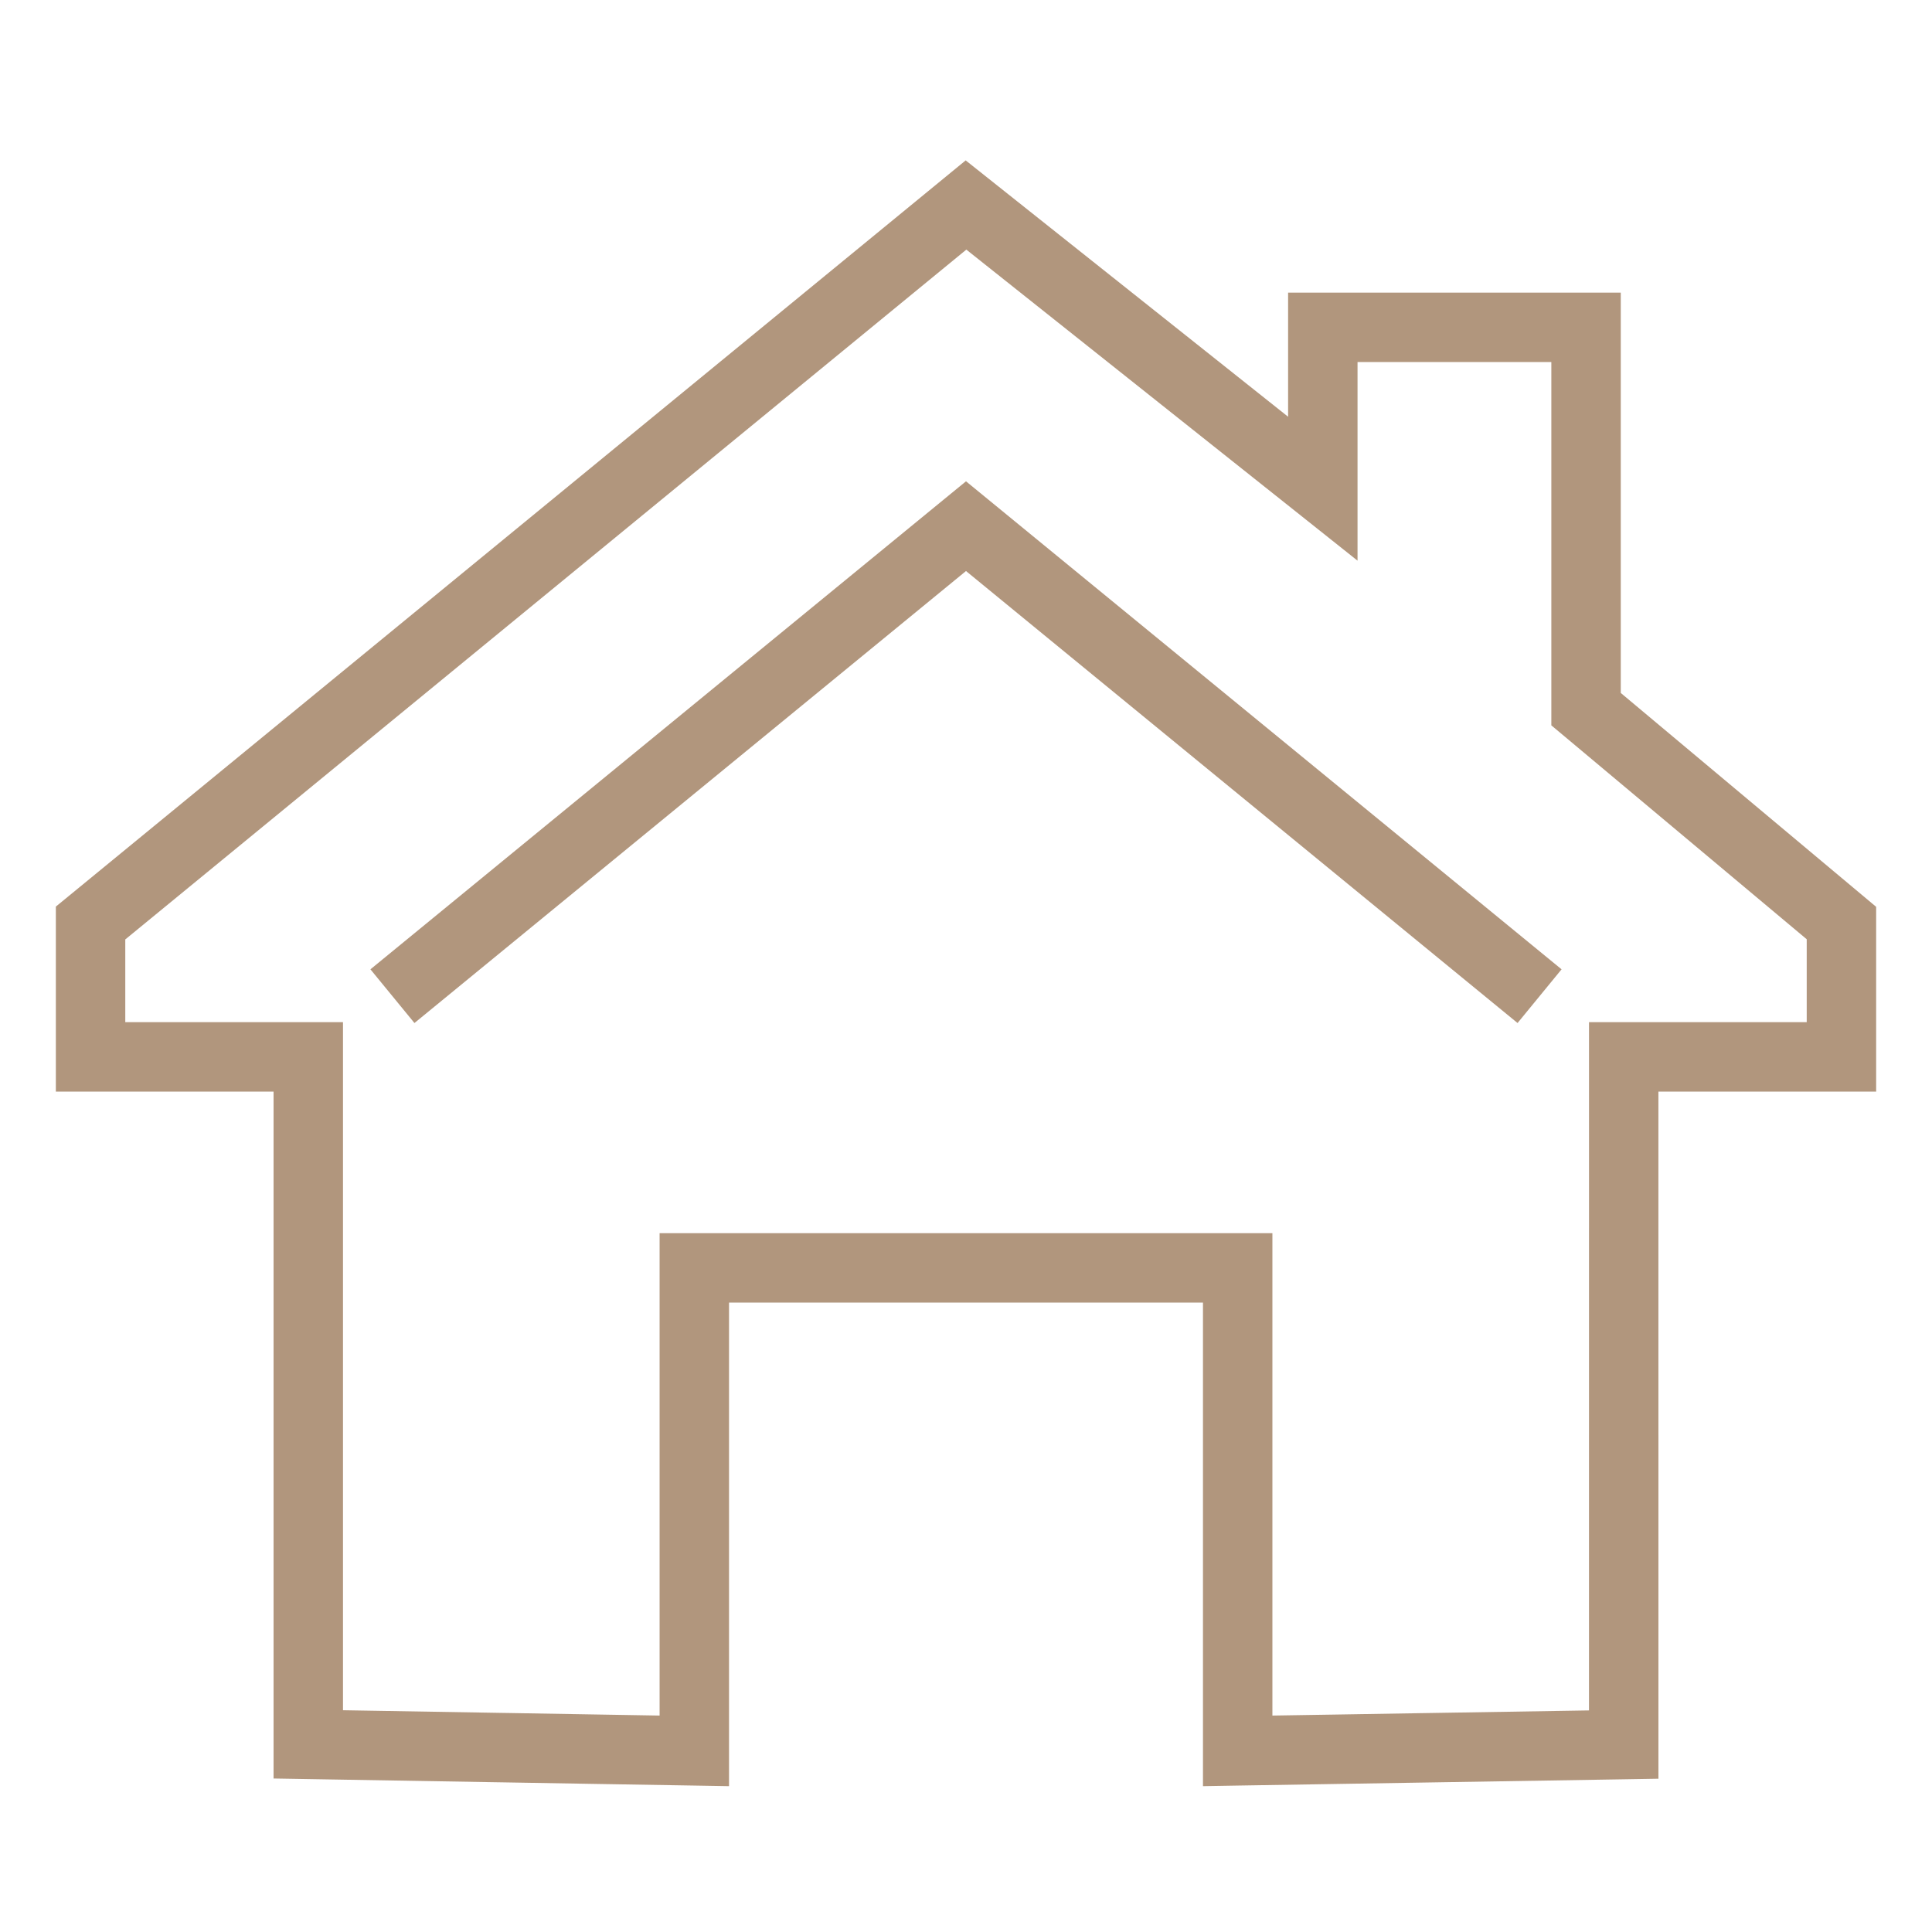
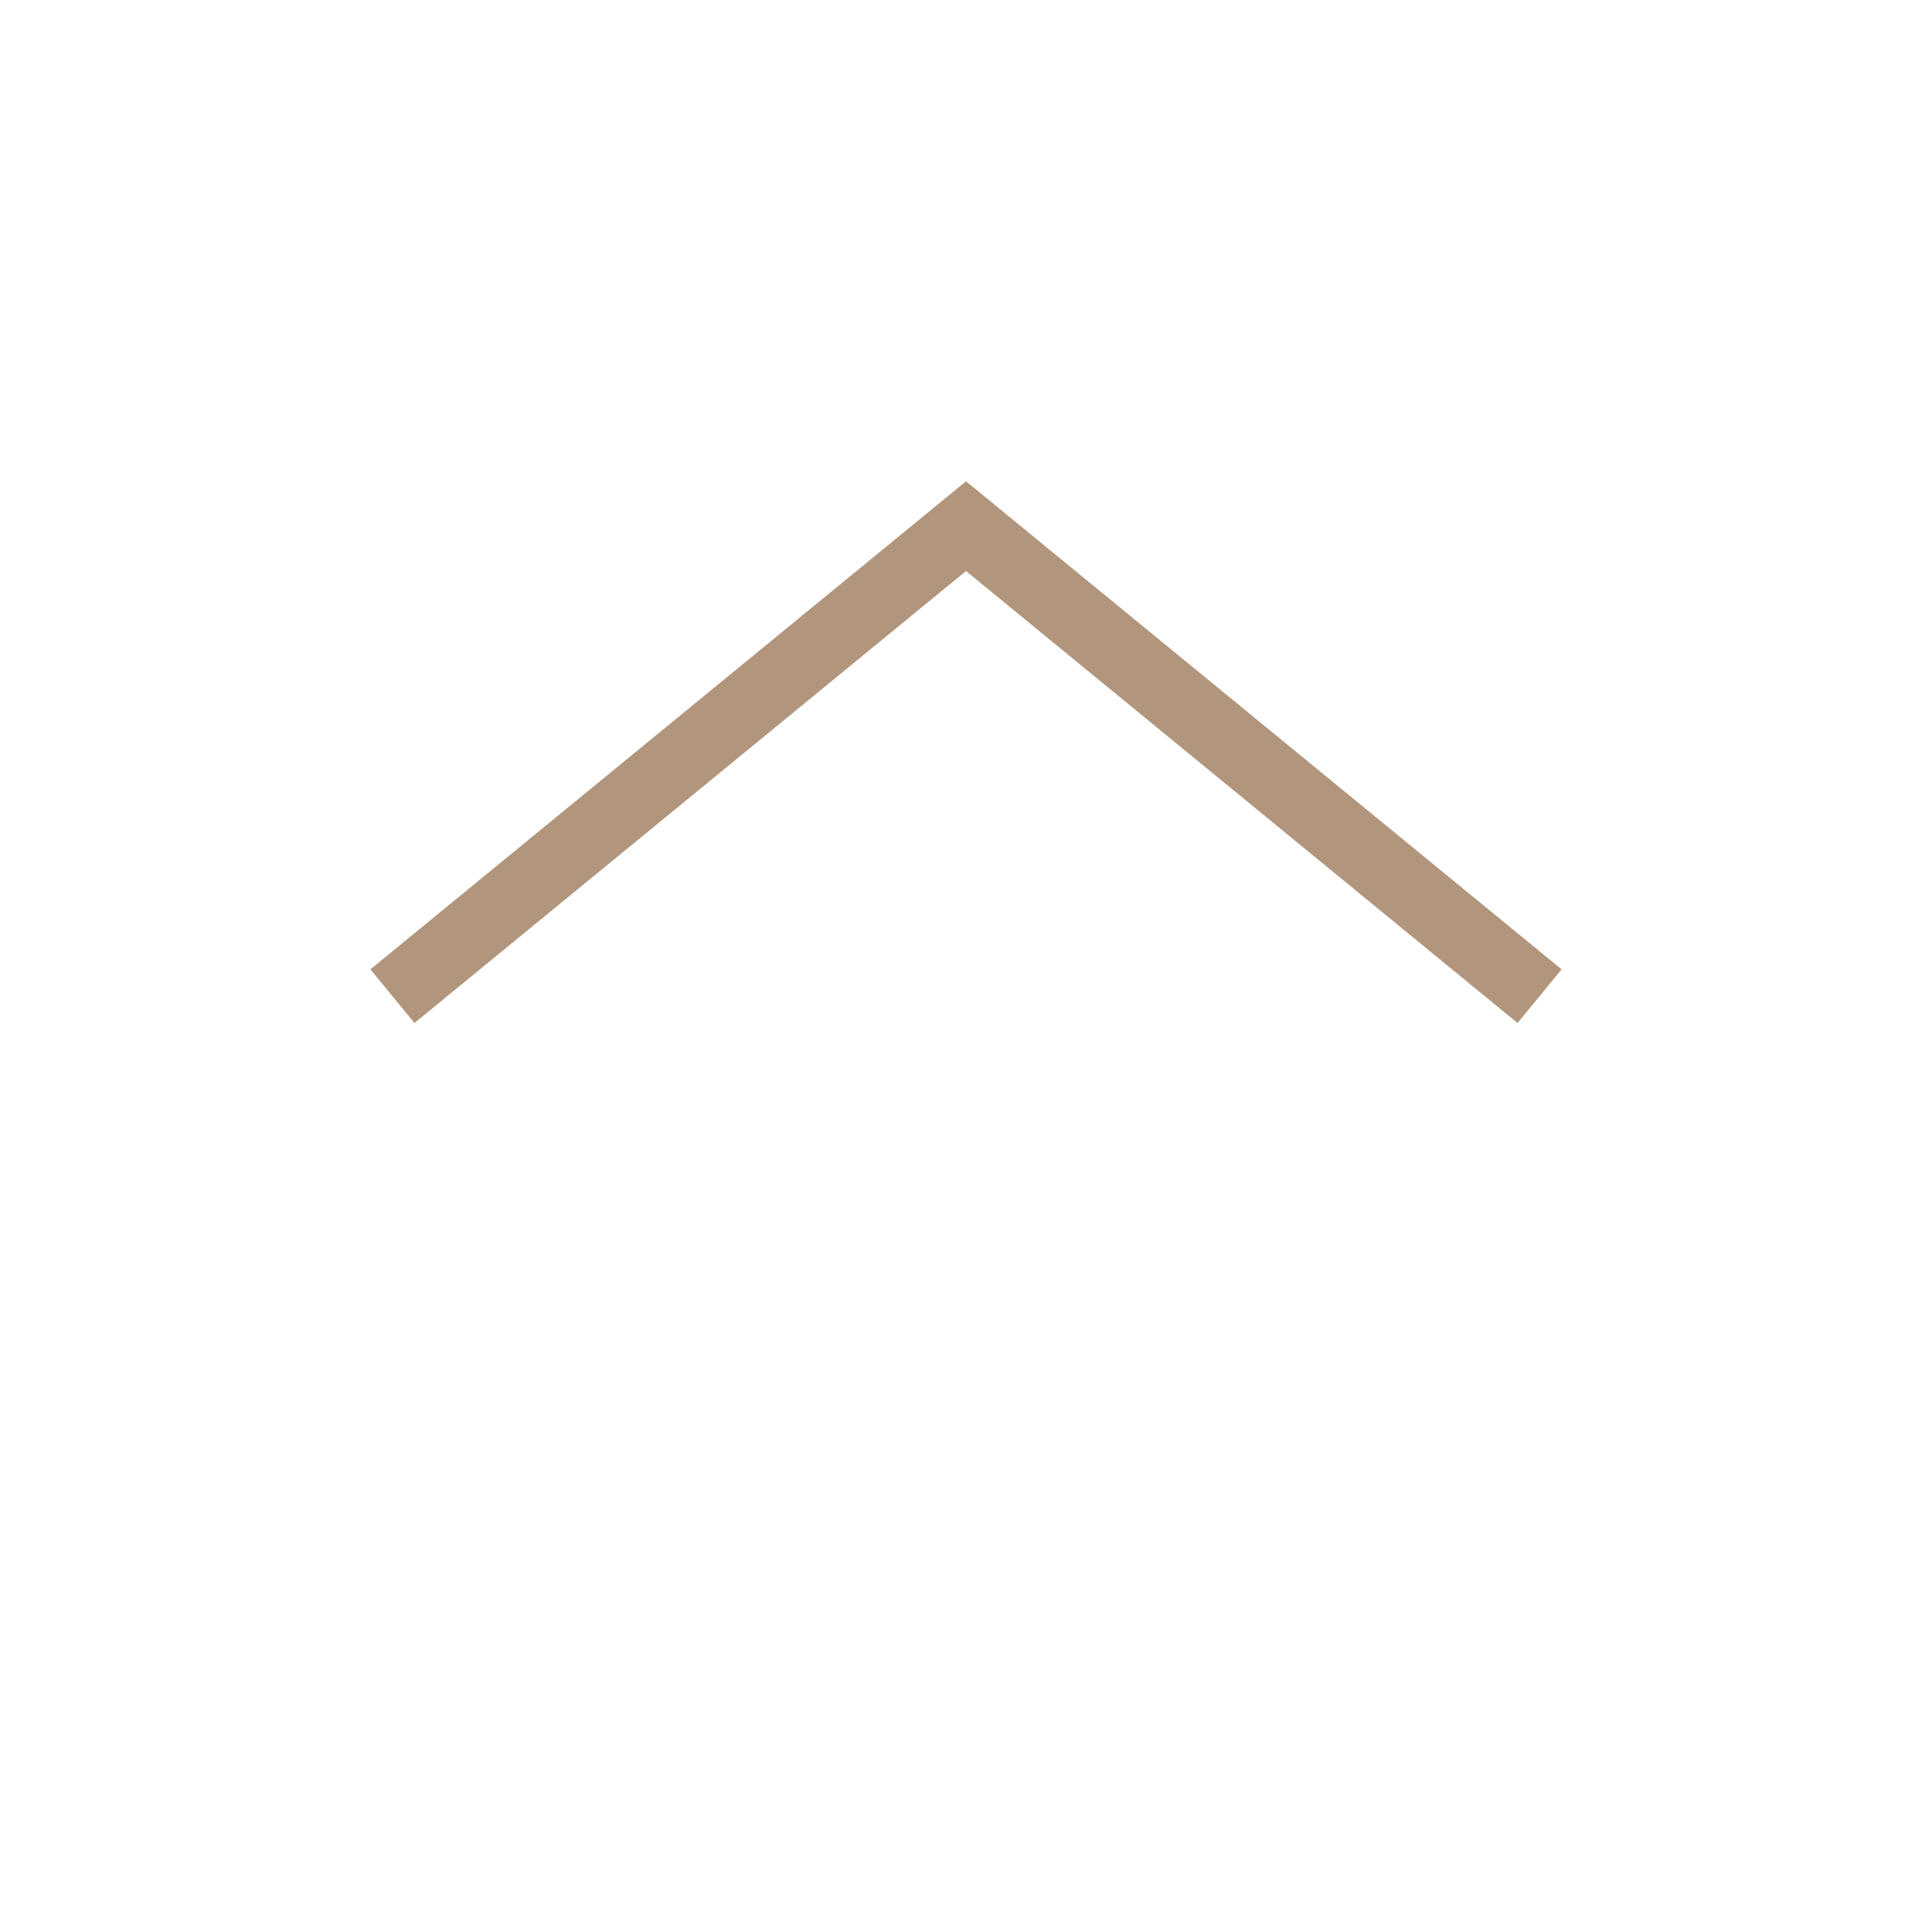
<svg xmlns="http://www.w3.org/2000/svg" width="64px" height="64px" viewBox="0 0 64 64" version="1.1">
  <title>Elements/Icons/Site-Specific/Preparation</title>
  <g id="Elements/Icons/Site-Specific/Preparation" stroke="none" fill="none" fill-rule="evenodd" stroke-width="1">
    <g id="Group-12" transform="translate(0, 1.791)" fill="#B1967D">
      <g id="Group-11" transform="translate(3, 5)" fill-rule="nonzero">
-         <path d="M28.989,-1.478 L29.716,-0.9 L39.67,7.014 L39.67,2.903 L50.69,2.903 L50.69,16.164 L58.738,22.904 L59.15,23.249 L59.15,29.369 L51.937,29.369 L51.938,52.131 L50.807,52.15 C44.945,52.245 44.945,52.245 41.216,52.306 C38.552,52.35 38.552,52.35 38.019,52.358 L36.85,52.378 L36.85,36.358 L21.15,36.358 L21.15,52.378 L19.981,52.358 C19.448,52.349 19.448,52.349 16.784,52.305 C15.396,52.281 14.524,52.267 13.675,52.252 L13.357,52.247 C12.027,52.224 10.601,52.2 7.193,52.143 L6.062,52.124 L6.062,29.369 L-1.15,29.369 L-1.15,23.241 L-0.729,22.896 L28.271,-0.889 L28.989,-1.478 Z M29.011,1.478 L1.15,24.329 L1.15,27.069 L8.362,27.069 L8.362,49.862 L8.376,49.863 C11.099,49.908 12.336,49.929 13.555,49.95 L13.874,49.955 C14.674,49.969 15.521,49.983 16.822,50.005 C17.799,50.021 18.418,50.032 18.836,50.039 L18.85,50.038 L18.85,34.059 L39.15,34.059 L39.15,50.039 L39.165,50.039 C39.545,50.033 40.091,50.024 40.921,50.011 L41.178,50.007 C42.393,49.987 43.212,49.973 43.966,49.961 L44.287,49.956 C45.56,49.935 46.784,49.915 49.625,49.869 L49.637,49.868 L49.638,27.069 L56.85,27.069 L56.85,24.323 L48.802,17.582 L48.39,17.238 L48.39,5.202 L41.97,5.202 L41.97,11.782 L40.105,10.298 L29.011,1.478 Z" id="Stroke-1" />
        <polygon id="Stroke-3" points="29 9.153 29.729 9.75 48.729 25.319 47.271 27.098 29 12.125 10.729 27.098 9.271 25.319 28.271 9.75" />
      </g>
    </g>
  </g>
</svg>